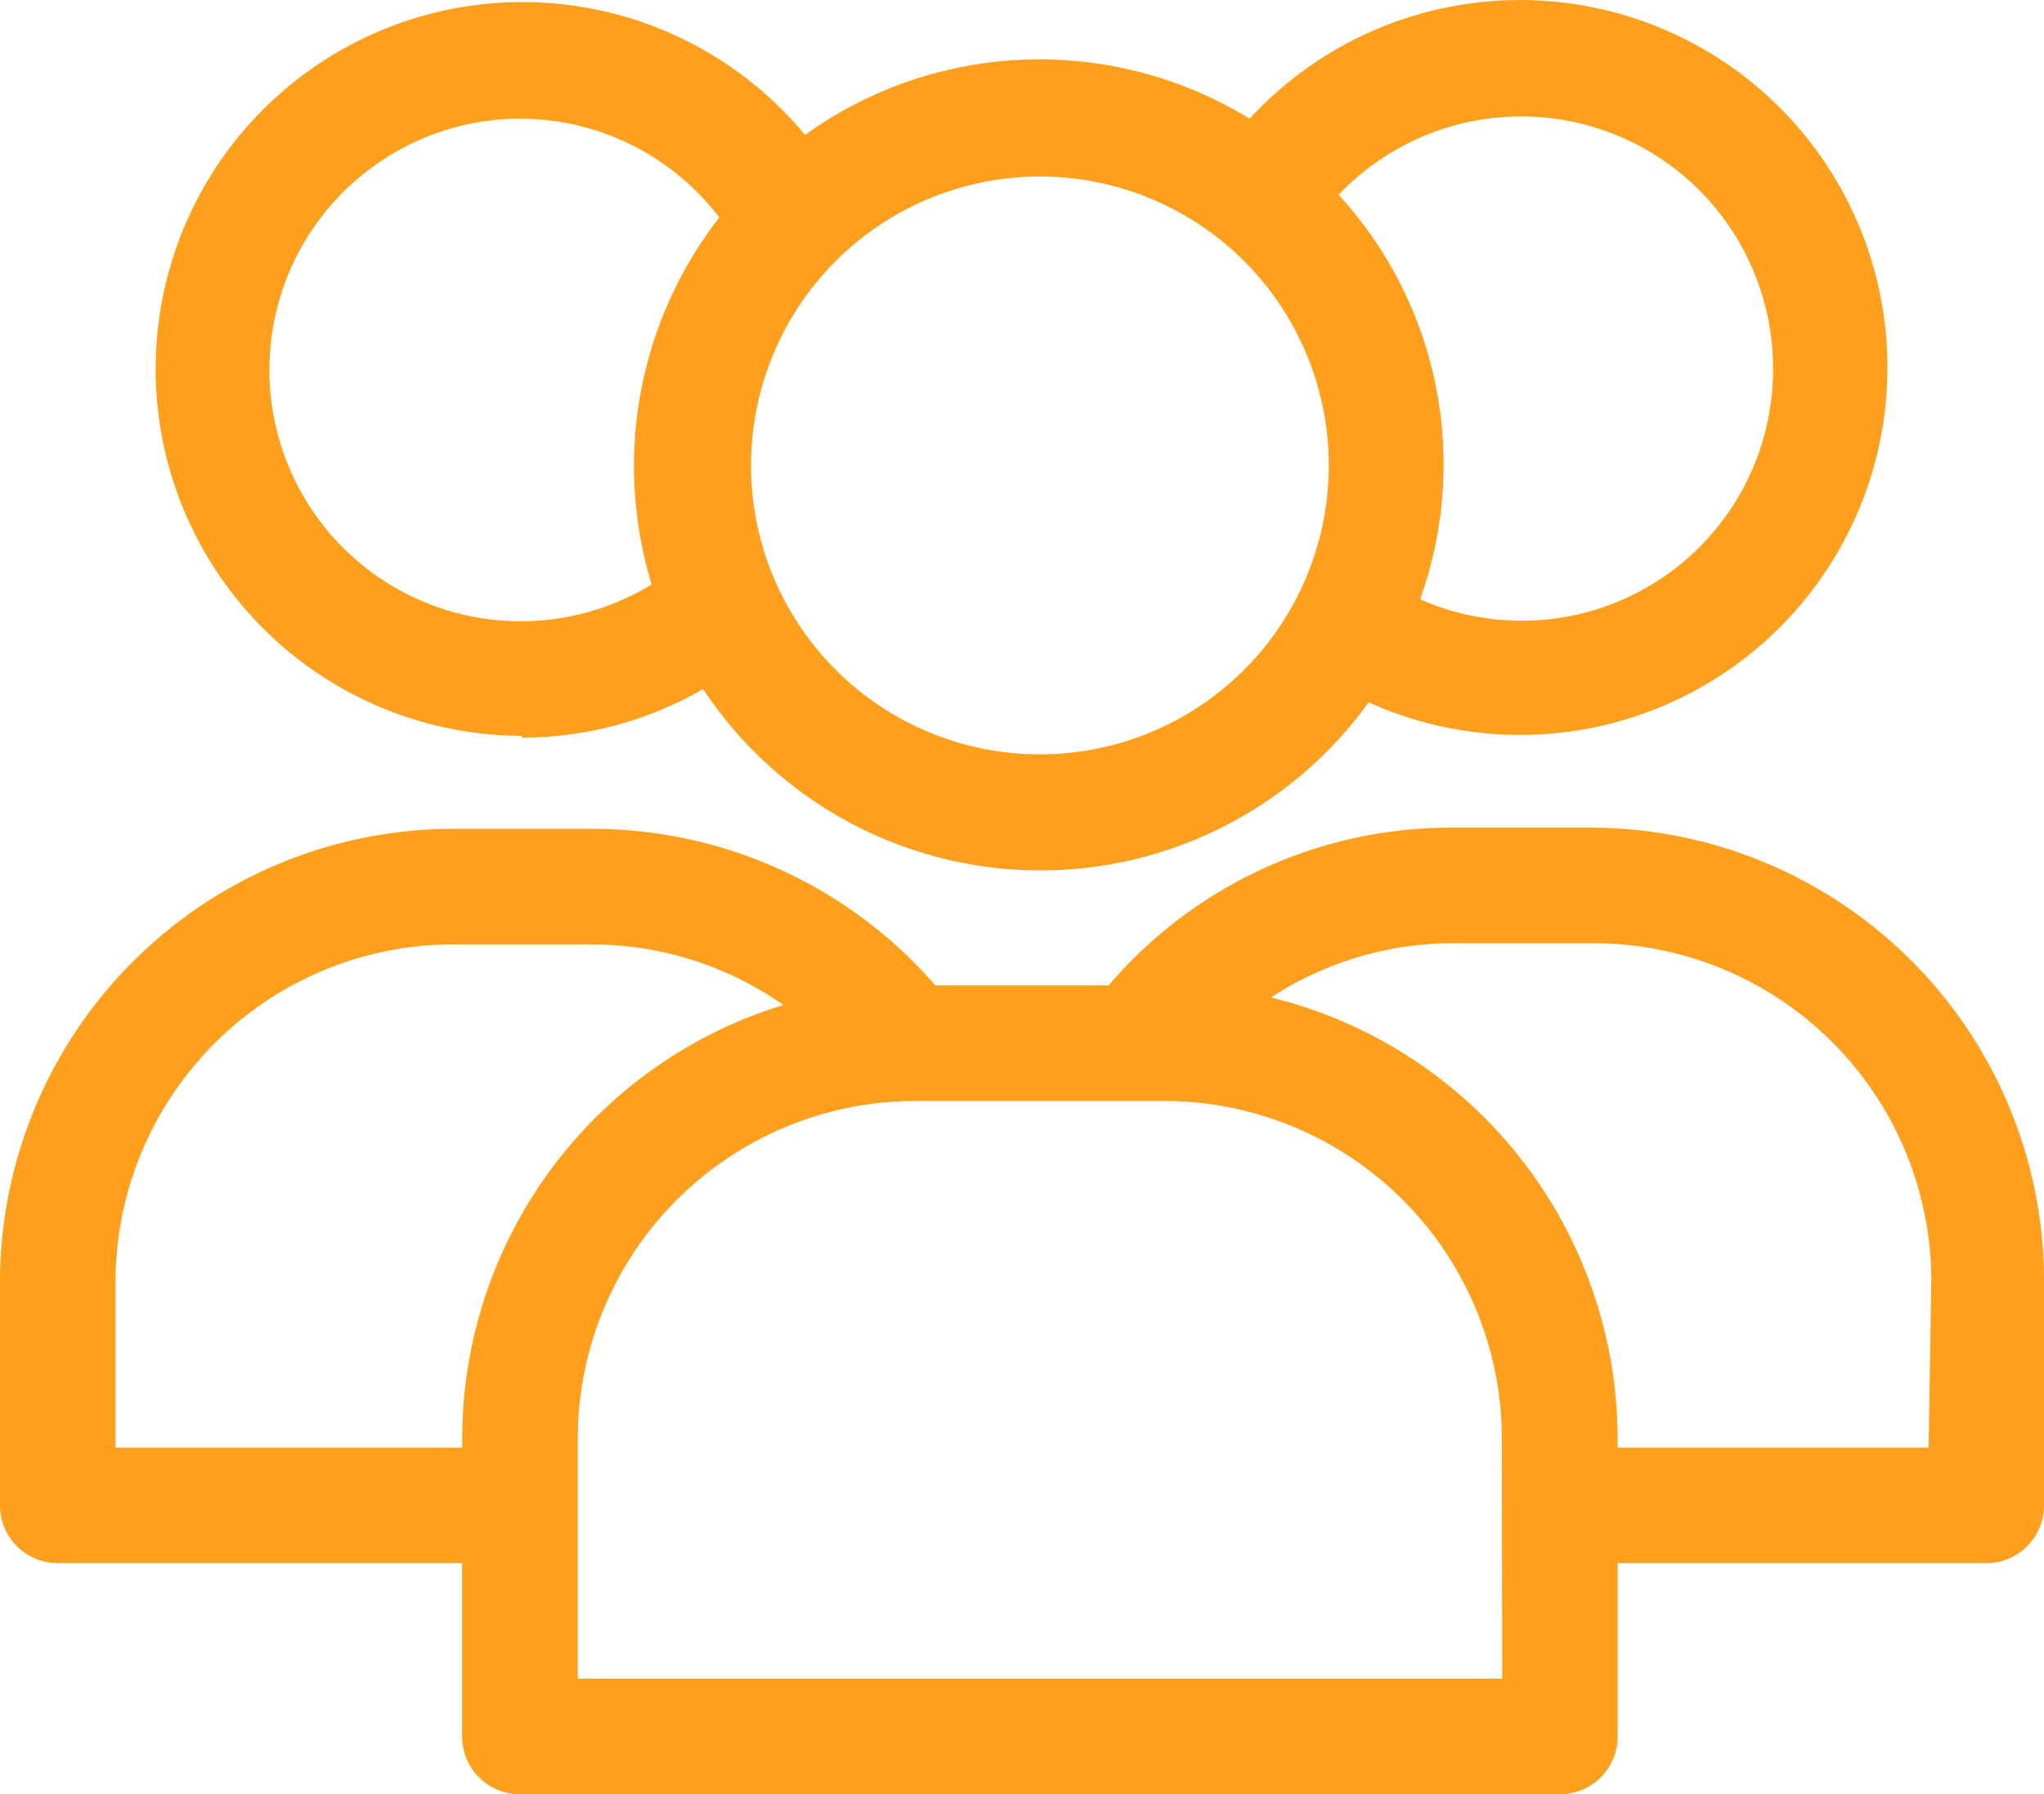
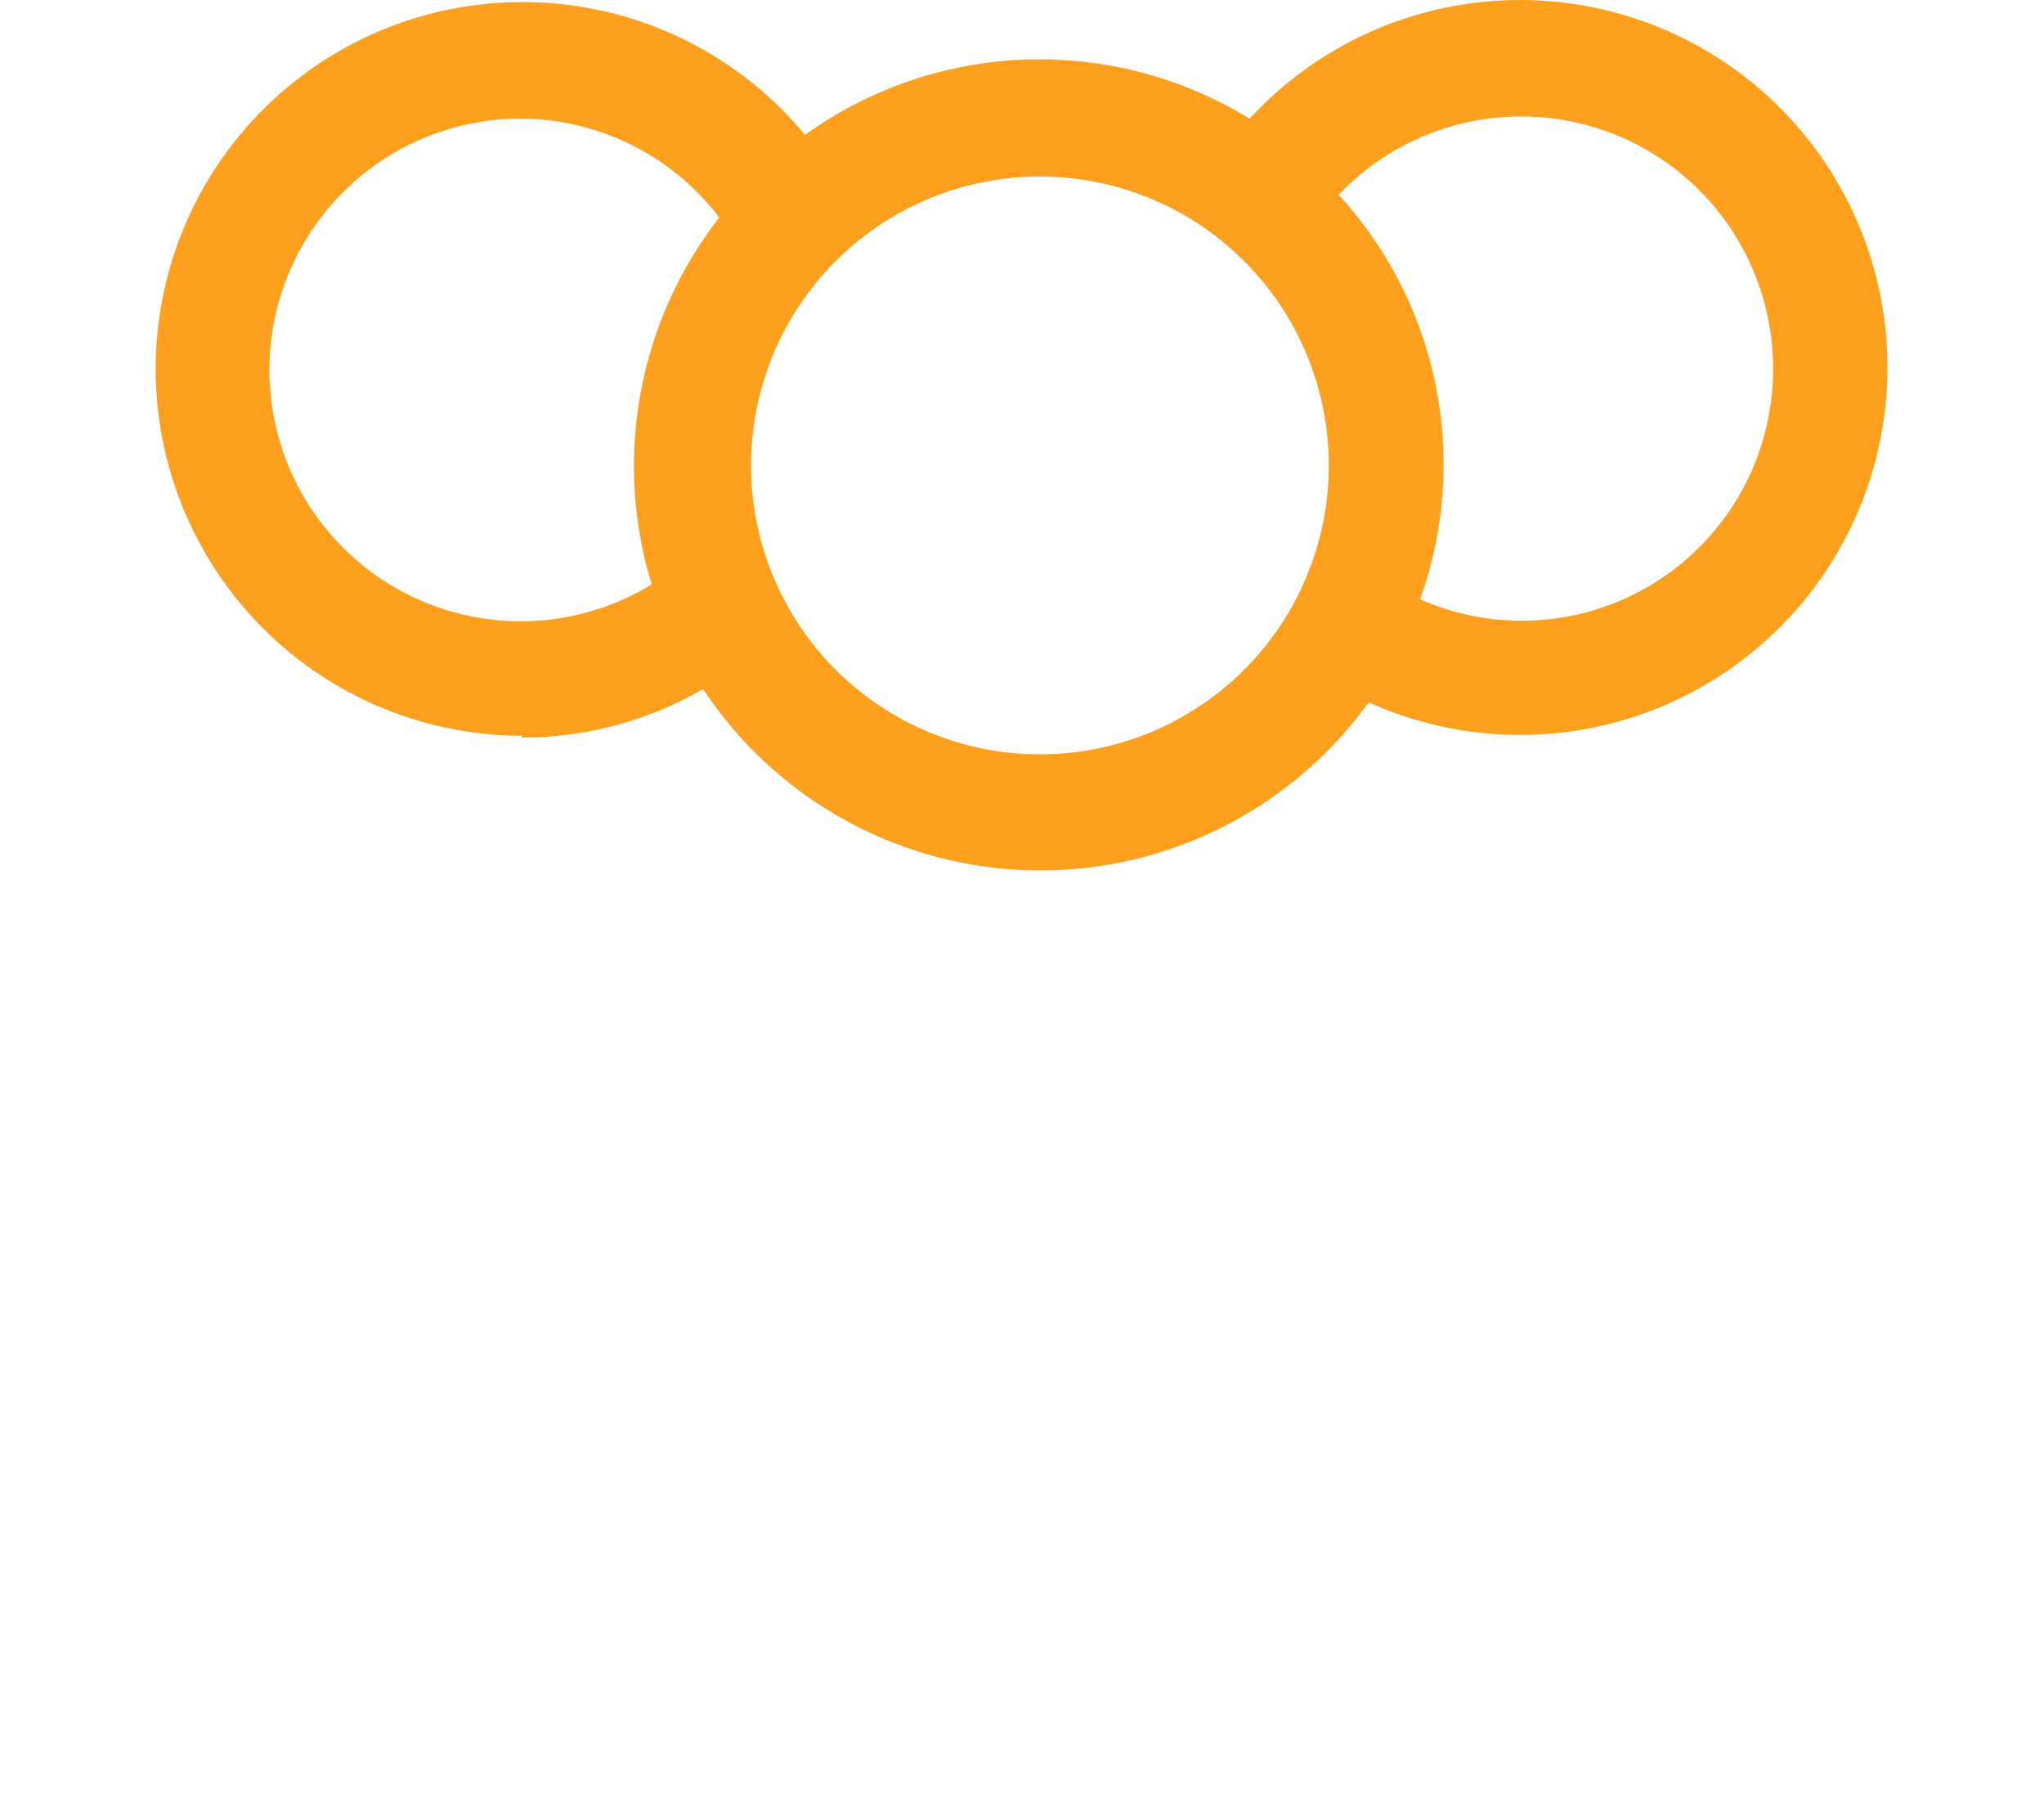
<svg xmlns="http://www.w3.org/2000/svg" id="group" width="38.619" height="33.898" viewBox="0 0 38.619 33.898">
  <path id="Path_24087" data-name="Path 24087" d="M10.921,16.879a6.8,6.8,0,0,0,3.427-.917,7.641,7.641,0,0,0,12.575.251A6.942,6.942,0,1,0,24.674,5.188a7.586,7.586,0,0,0-8.4.306,6.931,6.931,0,1,0-5.349,11.352ZM34.564,9.9a4.748,4.748,0,0,1-6.669,4.366,7.532,7.532,0,0,0-1.539-7.641A4.759,4.759,0,0,1,34.564,9.9ZM26.17,11.737A5.458,5.458,0,1,1,20.712,6.28,5.458,5.458,0,0,1,26.17,11.737ZM10.888,5.188a4.726,4.726,0,0,1,3.766,1.867,7.641,7.641,0,0,0-1.277,6.931,4.748,4.748,0,1,1-2.456-8.8Z" transform="translate(-1.064 -2.945)" fill="#fea01e" />
-   <path id="Path_24088" data-name="Path 24088" d="M31.371,17.27H28.741a8.492,8.492,0,0,0-6.484,2.98H18.982a8.58,8.58,0,0,0-6.473-2.958H9.868A8.569,8.569,0,0,0,1.31,25.85v4.224A1.092,1.092,0,0,0,2.4,31.165h7.641V34.44a1.092,1.092,0,0,0,1.092,1.092H30.782a1.092,1.092,0,0,0,1.092-1.092V31.165h6.964a1.092,1.092,0,0,0,1.092-1.092V25.828a8.569,8.569,0,0,0-8.558-8.558ZM3.493,28.982V25.85a6.386,6.386,0,0,1,6.375-6.375h2.609a6.331,6.331,0,0,1,3.635,1.146,8.569,8.569,0,0,0-6.069,8.187v.175Zm26.2,4.366H12.226V28.808A6.386,6.386,0,0,1,18.6,22.433h4.7a6.386,6.386,0,0,1,6.386,6.375Zm8.056-4.366H31.873v-.175a8.591,8.591,0,0,0-6.549-8.329A6.309,6.309,0,0,1,28.8,19.453h2.631A6.386,6.386,0,0,1,37.8,25.828Z" transform="translate(-1.31 -1.634)" fill="#fea01e" />
</svg>